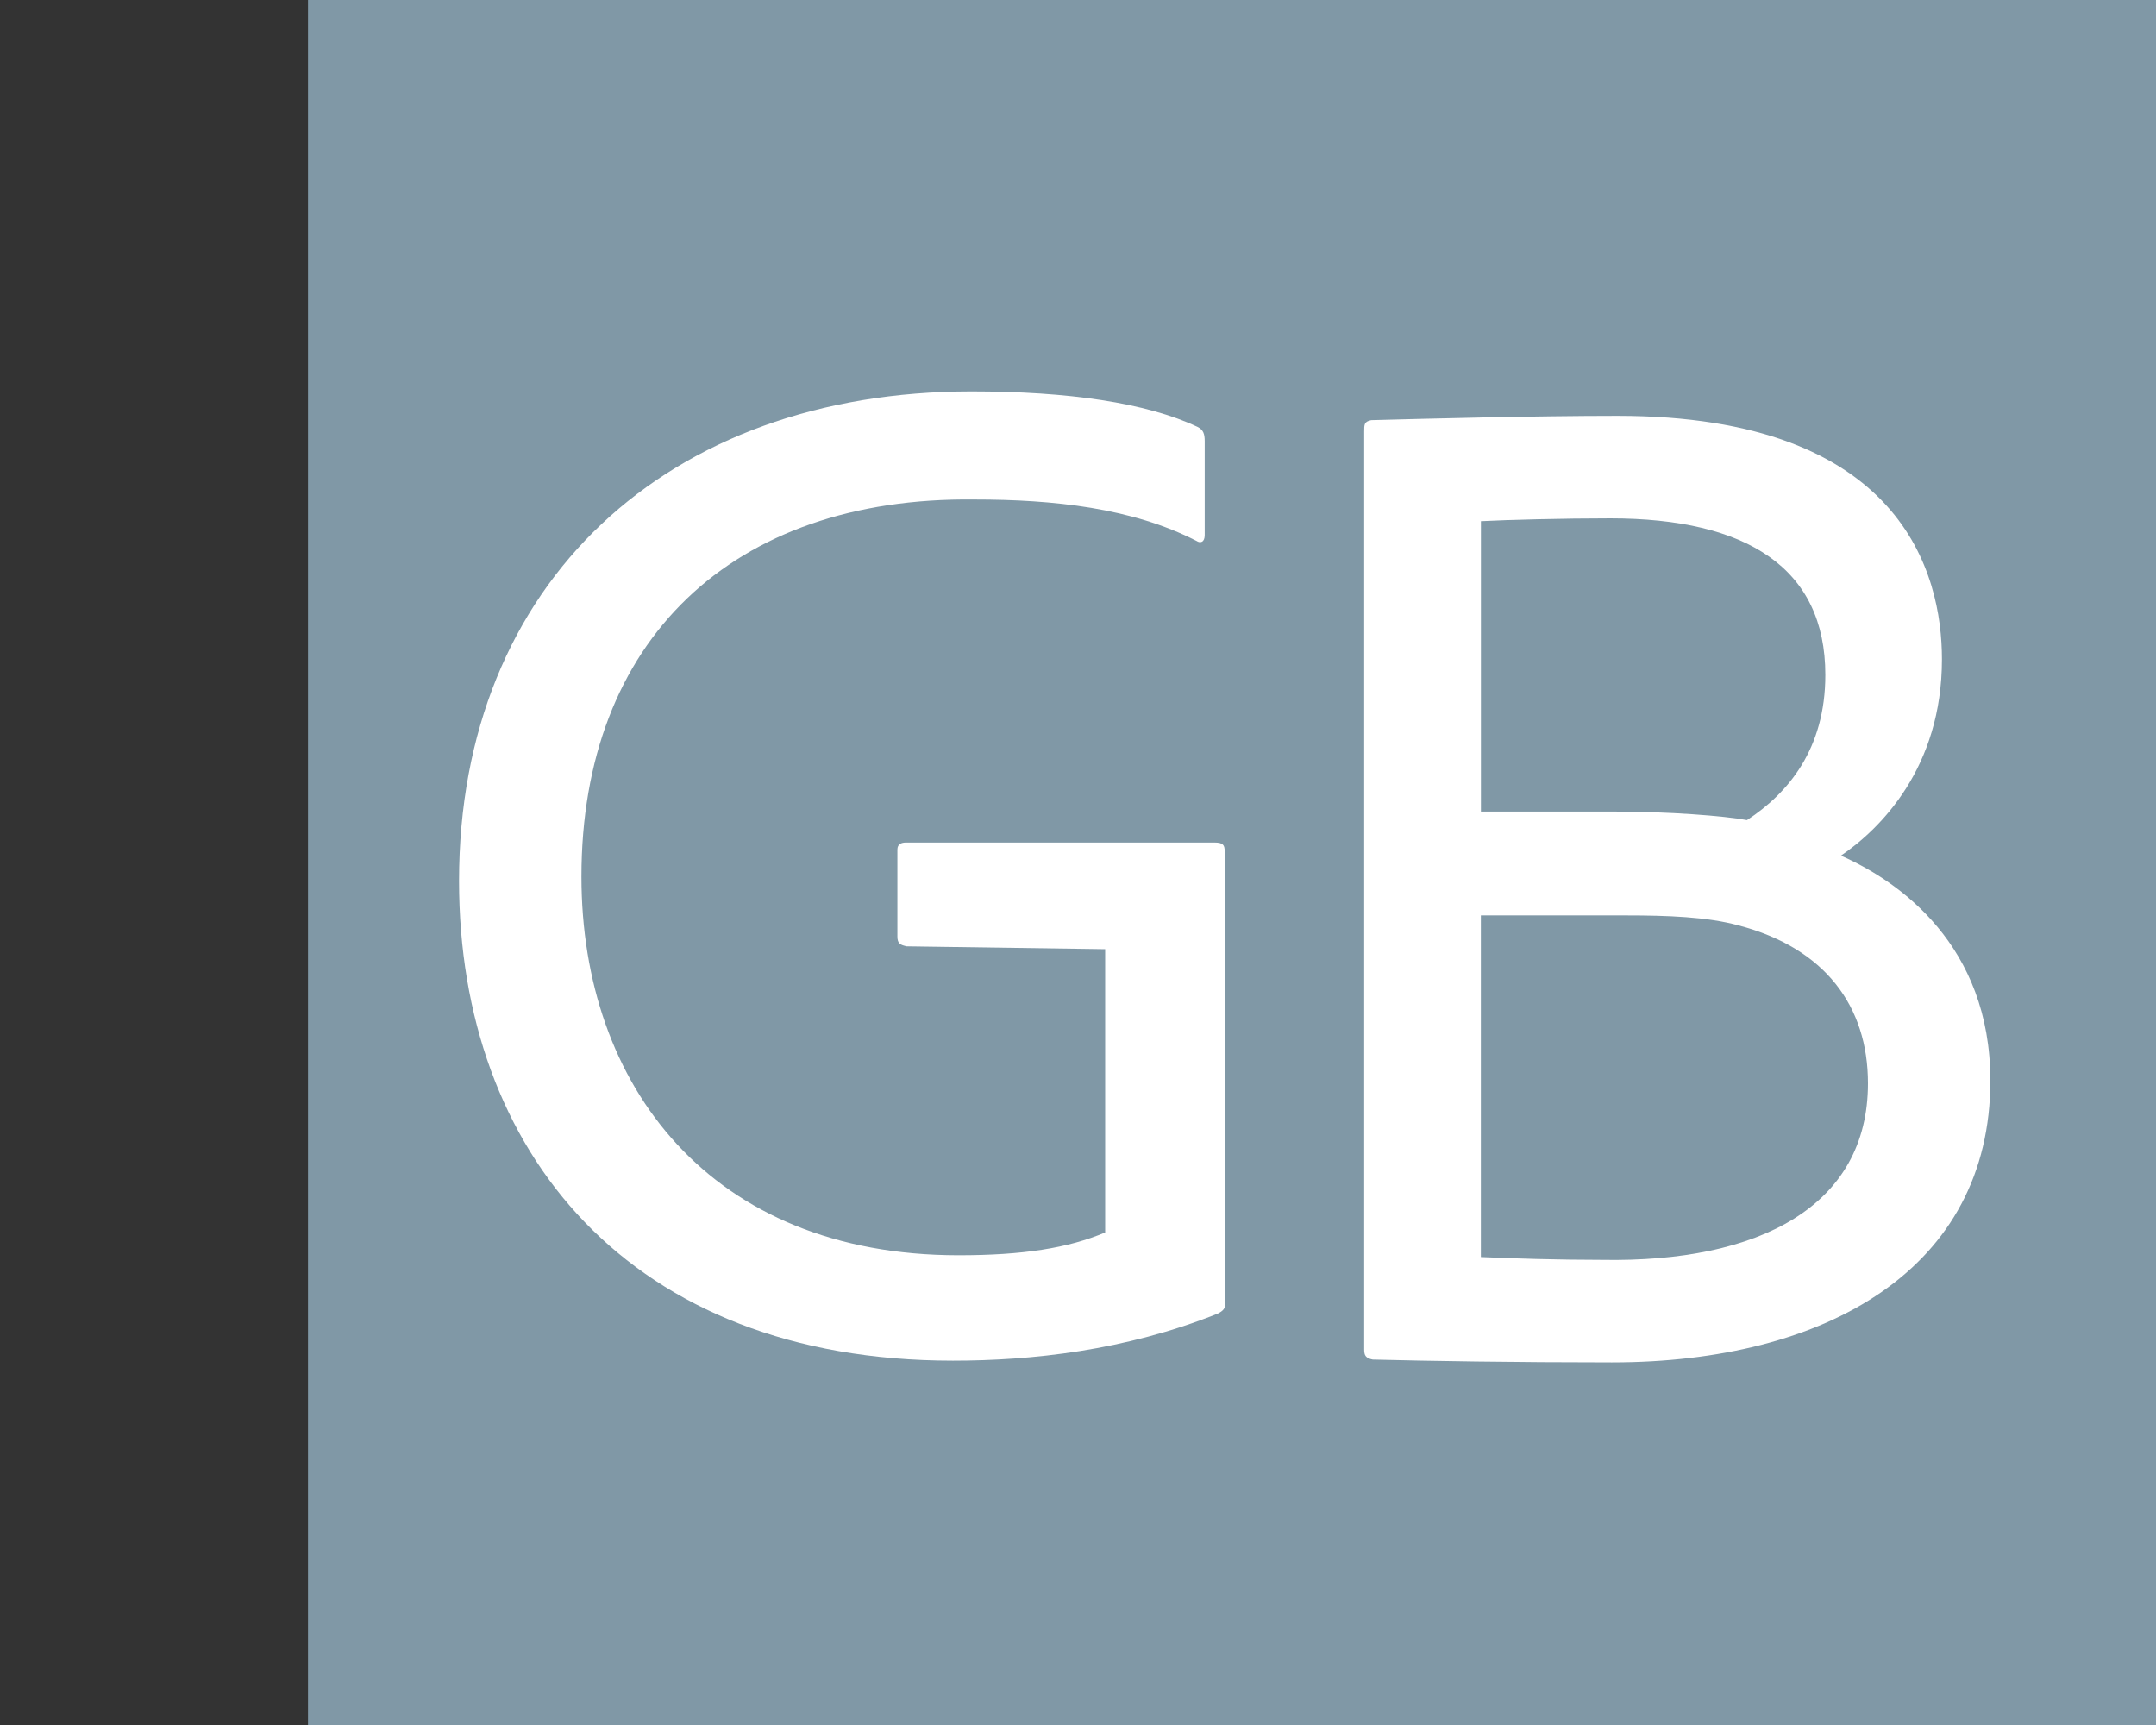
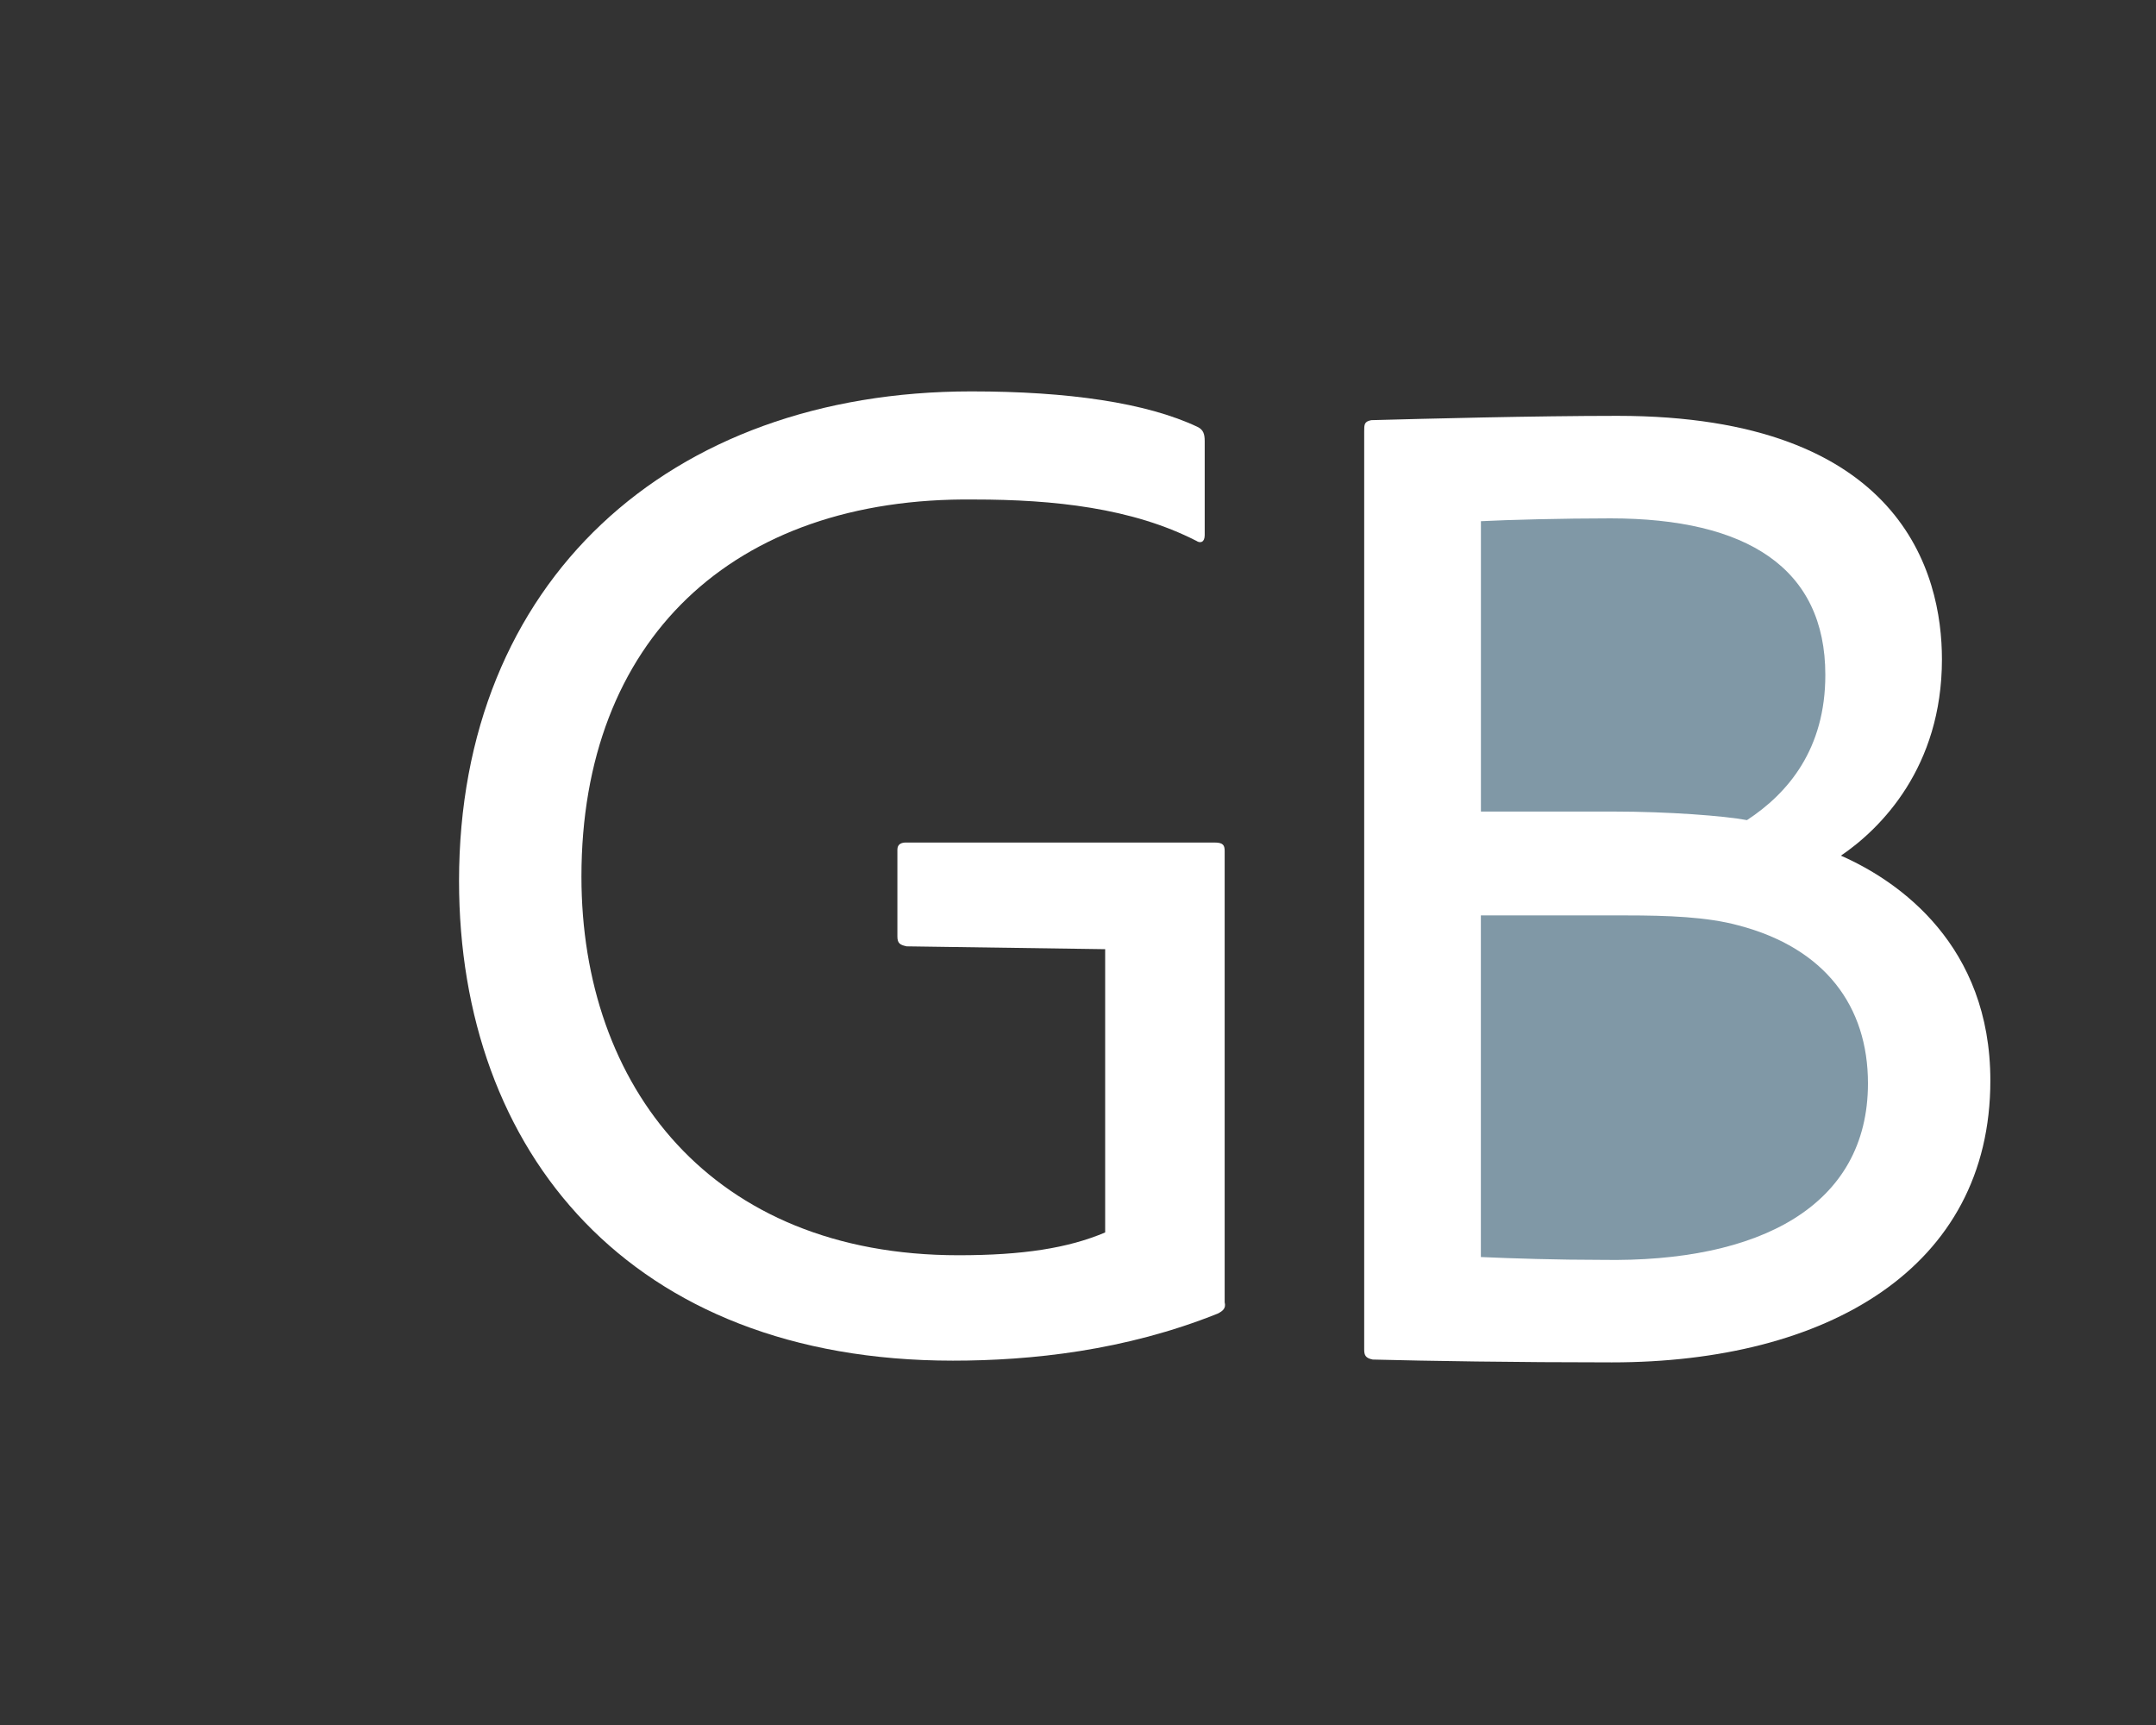
<svg xmlns="http://www.w3.org/2000/svg" id="uuid-fb0bbca0-debc-4550-be07-08d261809112" width="35" height="28" viewBox="0 0 35 28">
  <rect x="0" y="0" width="35" height="28" fill="#333333" stroke="none" />
-   <rect width="35" height="28" fill="none" stroke-width="0" />
-   <rect x="5" width="30" height="28" fill="#8098a6" stroke-width="0" />
  <path d="m14.73,15.363c-.115-.023-.162-.046-.162-.162v-1.41c0-.092.069-.115.138-.115h5.013c.139,0,.162.046.162.139v7.324c.023.092-.023.139-.115.184-1.501.601-3.026.763-4.297.763-5.244,0-8.017-3.396-8.017-7.786,0-4.851,3.396-7.947,8.317-7.947,1.571,0,2.842.184,3.673.577.093.046.115.115.115.231v1.525c0,.115-.069.139-.138.092-1.04-.532-2.31-.67-3.604-.67-3.927-.046-6.376,2.287-6.376,6.122,0,3.396,2.102,6.145,6.122,6.145,1.04,0,1.779-.115,2.38-.37v-4.598l-3.211-.046Z" fill="#fff" stroke-width="0" />
  <path d="m22.146,7.004c0-.115,0-.161.115-.184.855-.023,2.657-.07,3.996-.07,4.622,0,5.268,2.565,5.268,3.951,0,1.756-.994,2.749-1.64,3.188.948.416,2.426,1.456,2.426,3.651,0,3.049-2.657,4.574-6.145,4.574-1.571,0-3.004-.023-3.882-.046-.115-.023-.138-.069-.138-.162V7.004Z" fill="#fff" stroke-width="0" />
  <path d="m24.04,13.173h2.149c.901,0,1.802.07,2.171.139.67-.439,1.272-1.155,1.272-2.357,0-1.733-1.272-2.541-3.489-2.541-.762,0-1.663.023-2.102.046v4.713Z" fill="#8098a6" stroke-width="0" />
  <path d="m24.04,20.404c.508.023,1.248.046,1.964.046,2.564.046,4.32-.878,4.32-2.865,0-1.248-.693-2.195-2.102-2.564-.508-.139-1.155-.162-1.825-.162h-2.357v5.545Z" fill="#8098a6" stroke-width="0" />
</svg>